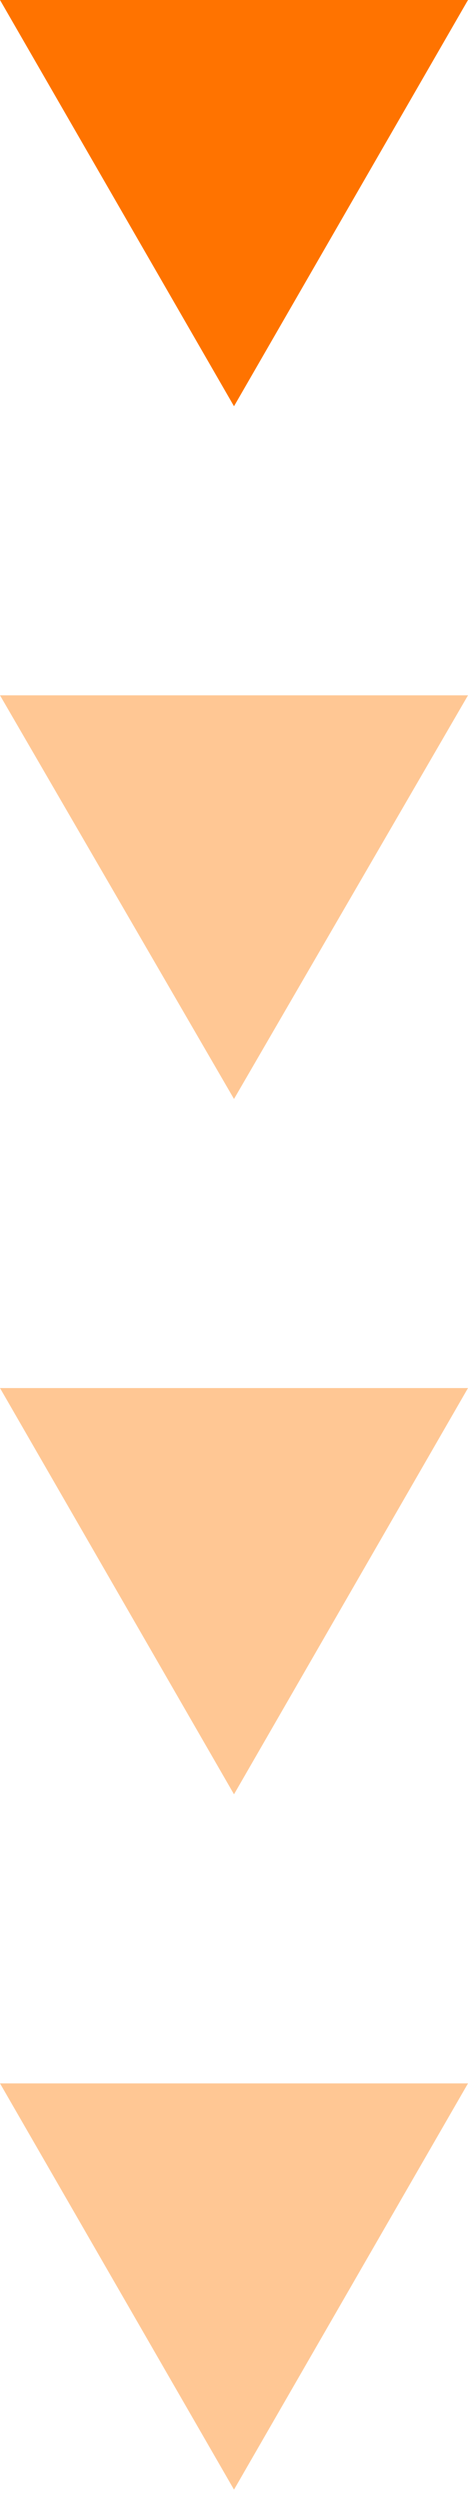
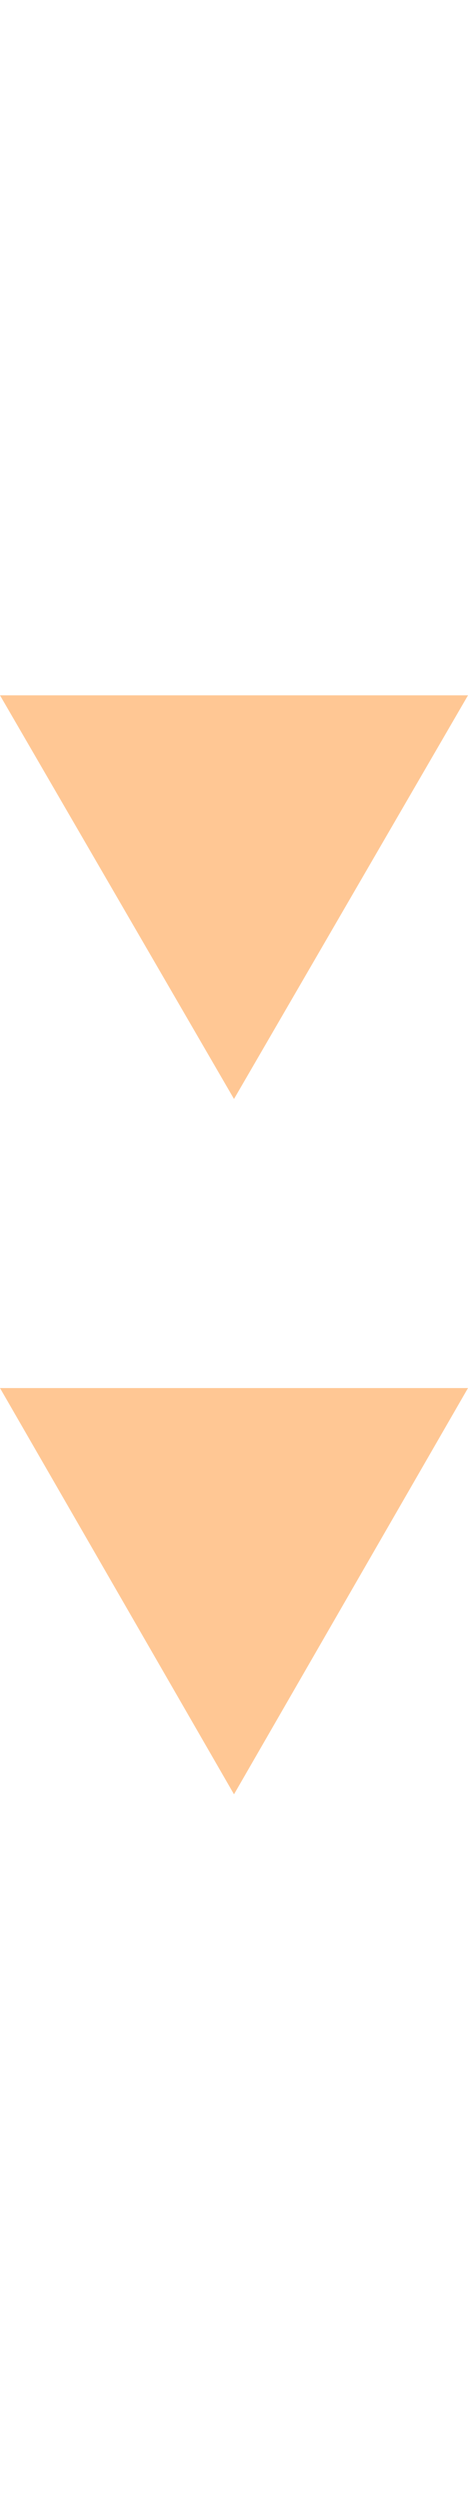
<svg xmlns="http://www.w3.org/2000/svg" version="1.1" id="Layer_1" x="0px" y="0px" viewBox="0 0 18 96" style="enable-background:new 0 0 18 96;" xml:space="preserve">
  <style type="text/css">
	.st0{fill:#FF7300;}
	.st1{fill:#FFC794;}
</style>
-   <polygon class="st0" points="0,0 9,15.6 18,0 " />
  <polygon class="st1" points="0,26.7 9,42.2 18,26.7 " />
  <polygon class="st1" points="0,53.3 9,68.9 18,53.3 " />
-   <polygon class="st1" points="0,80 9,95.6 18,80 " />
</svg>